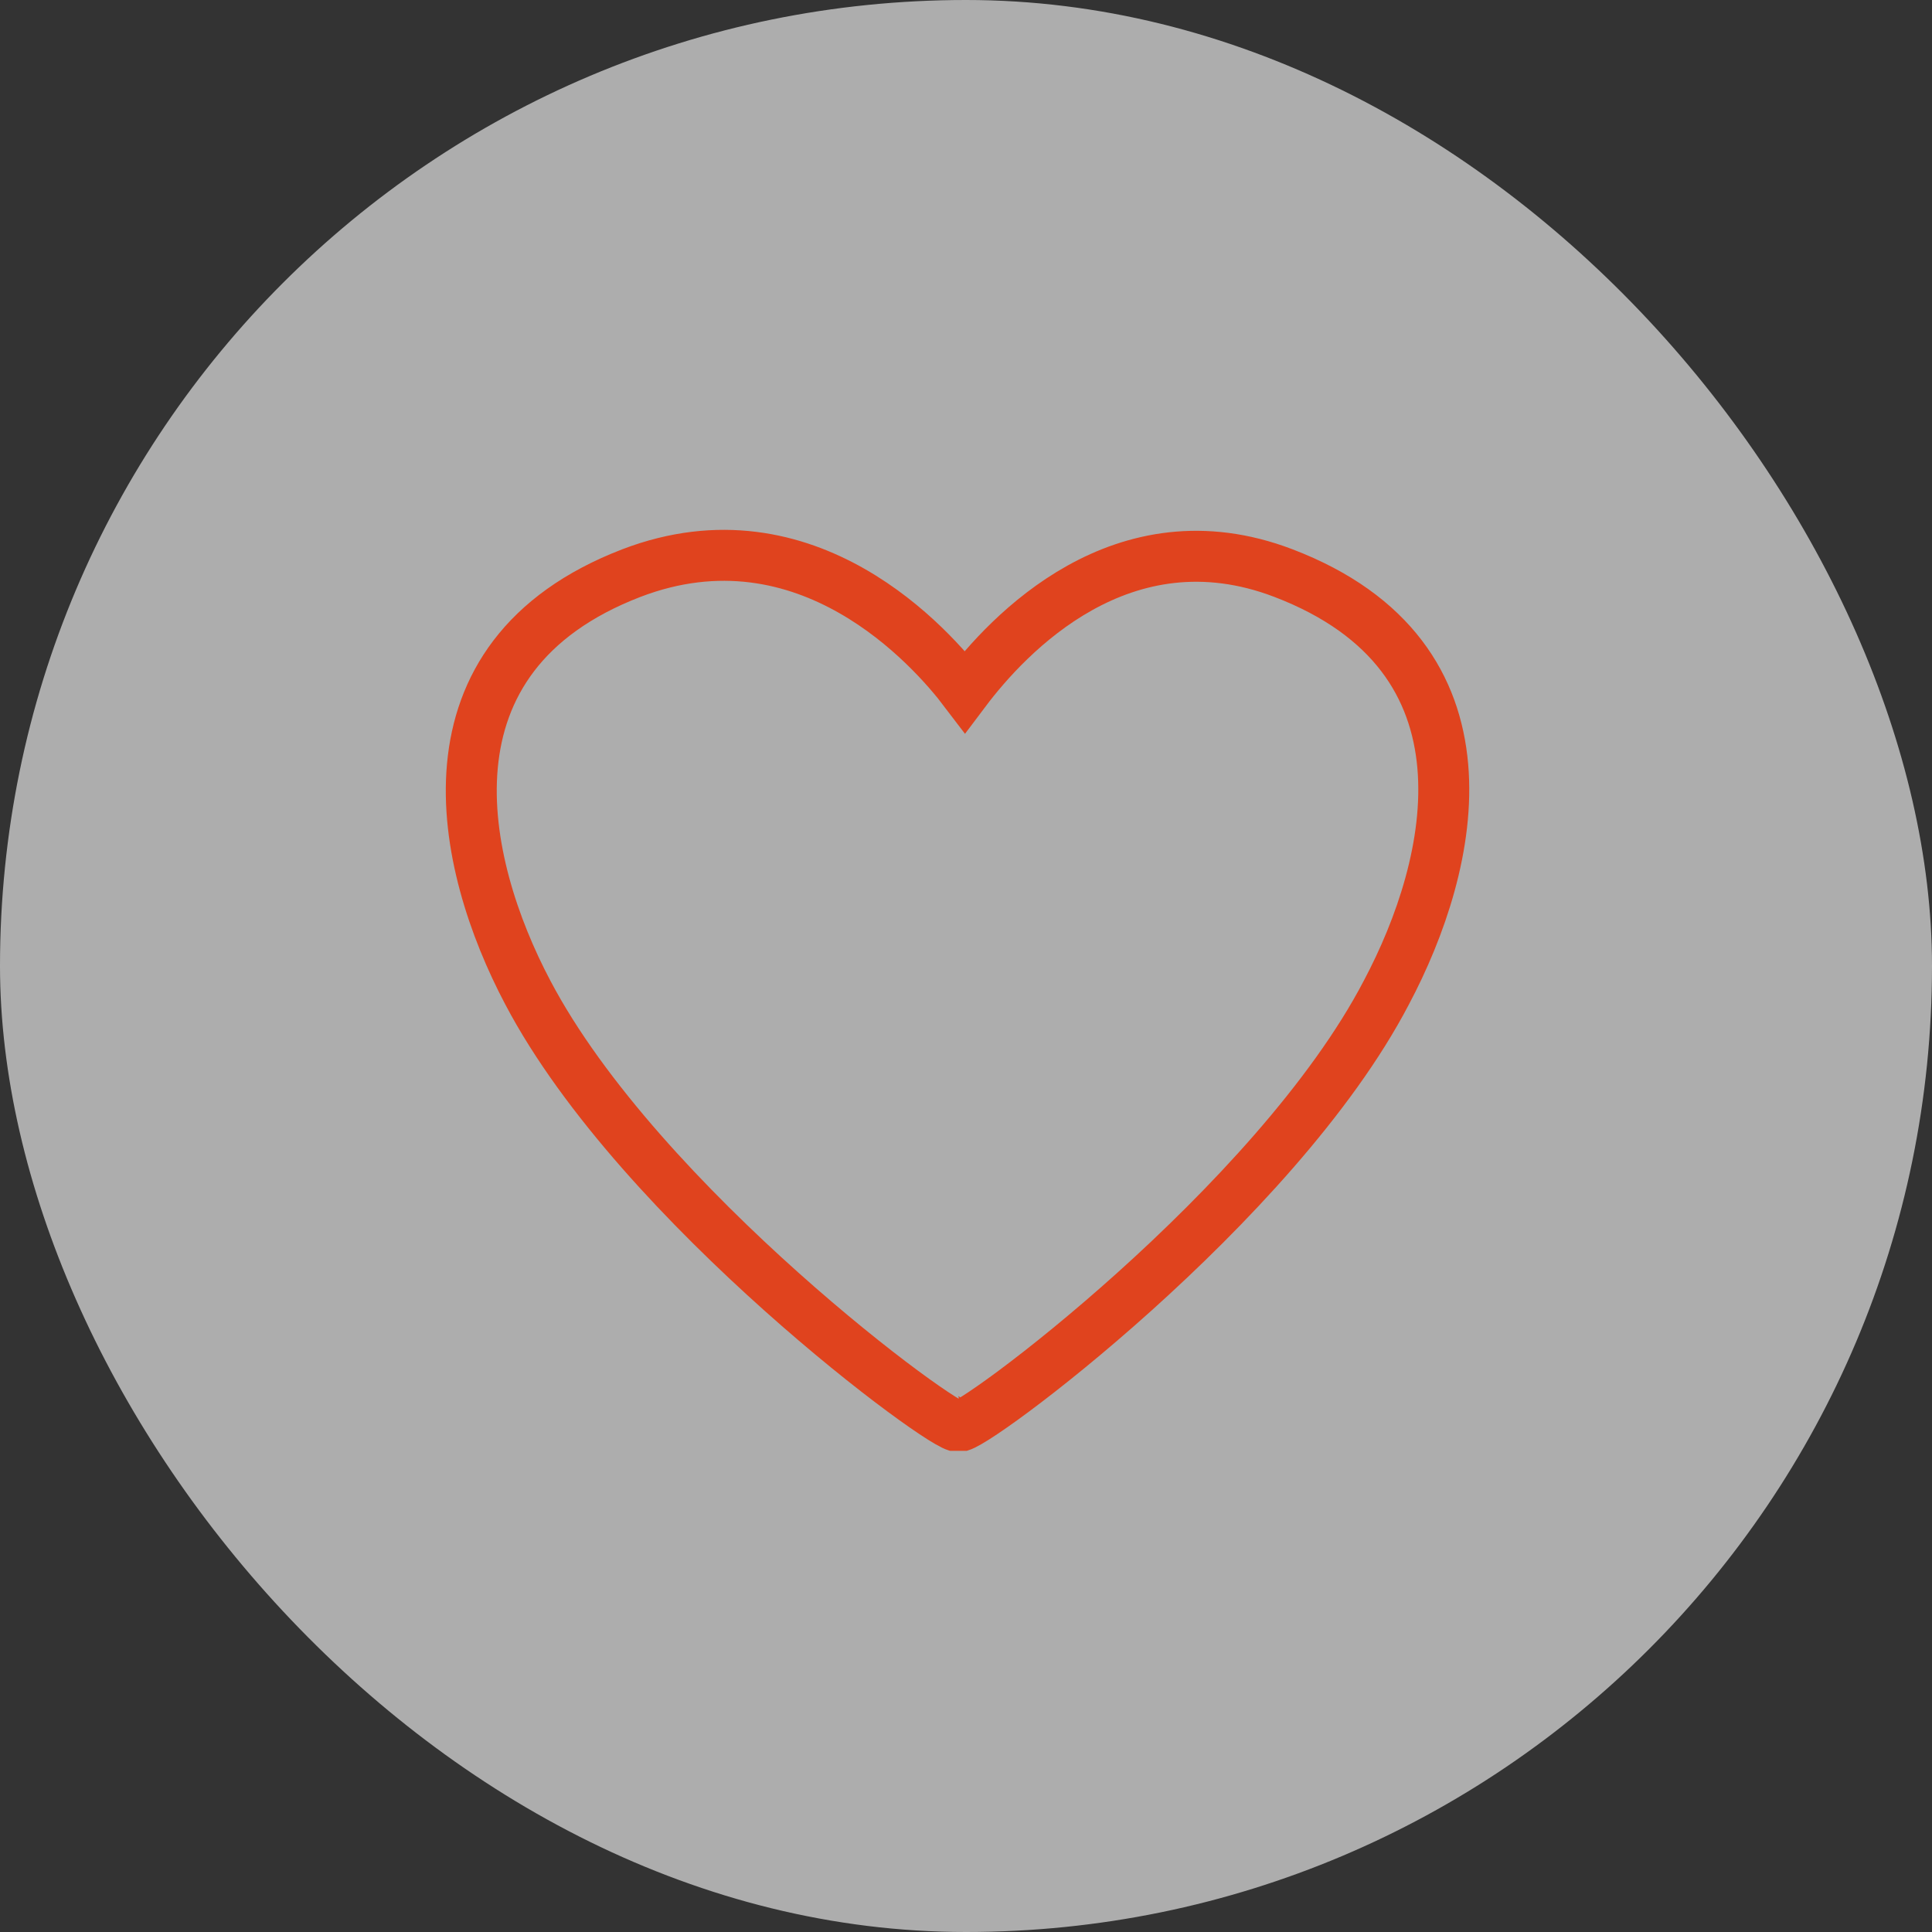
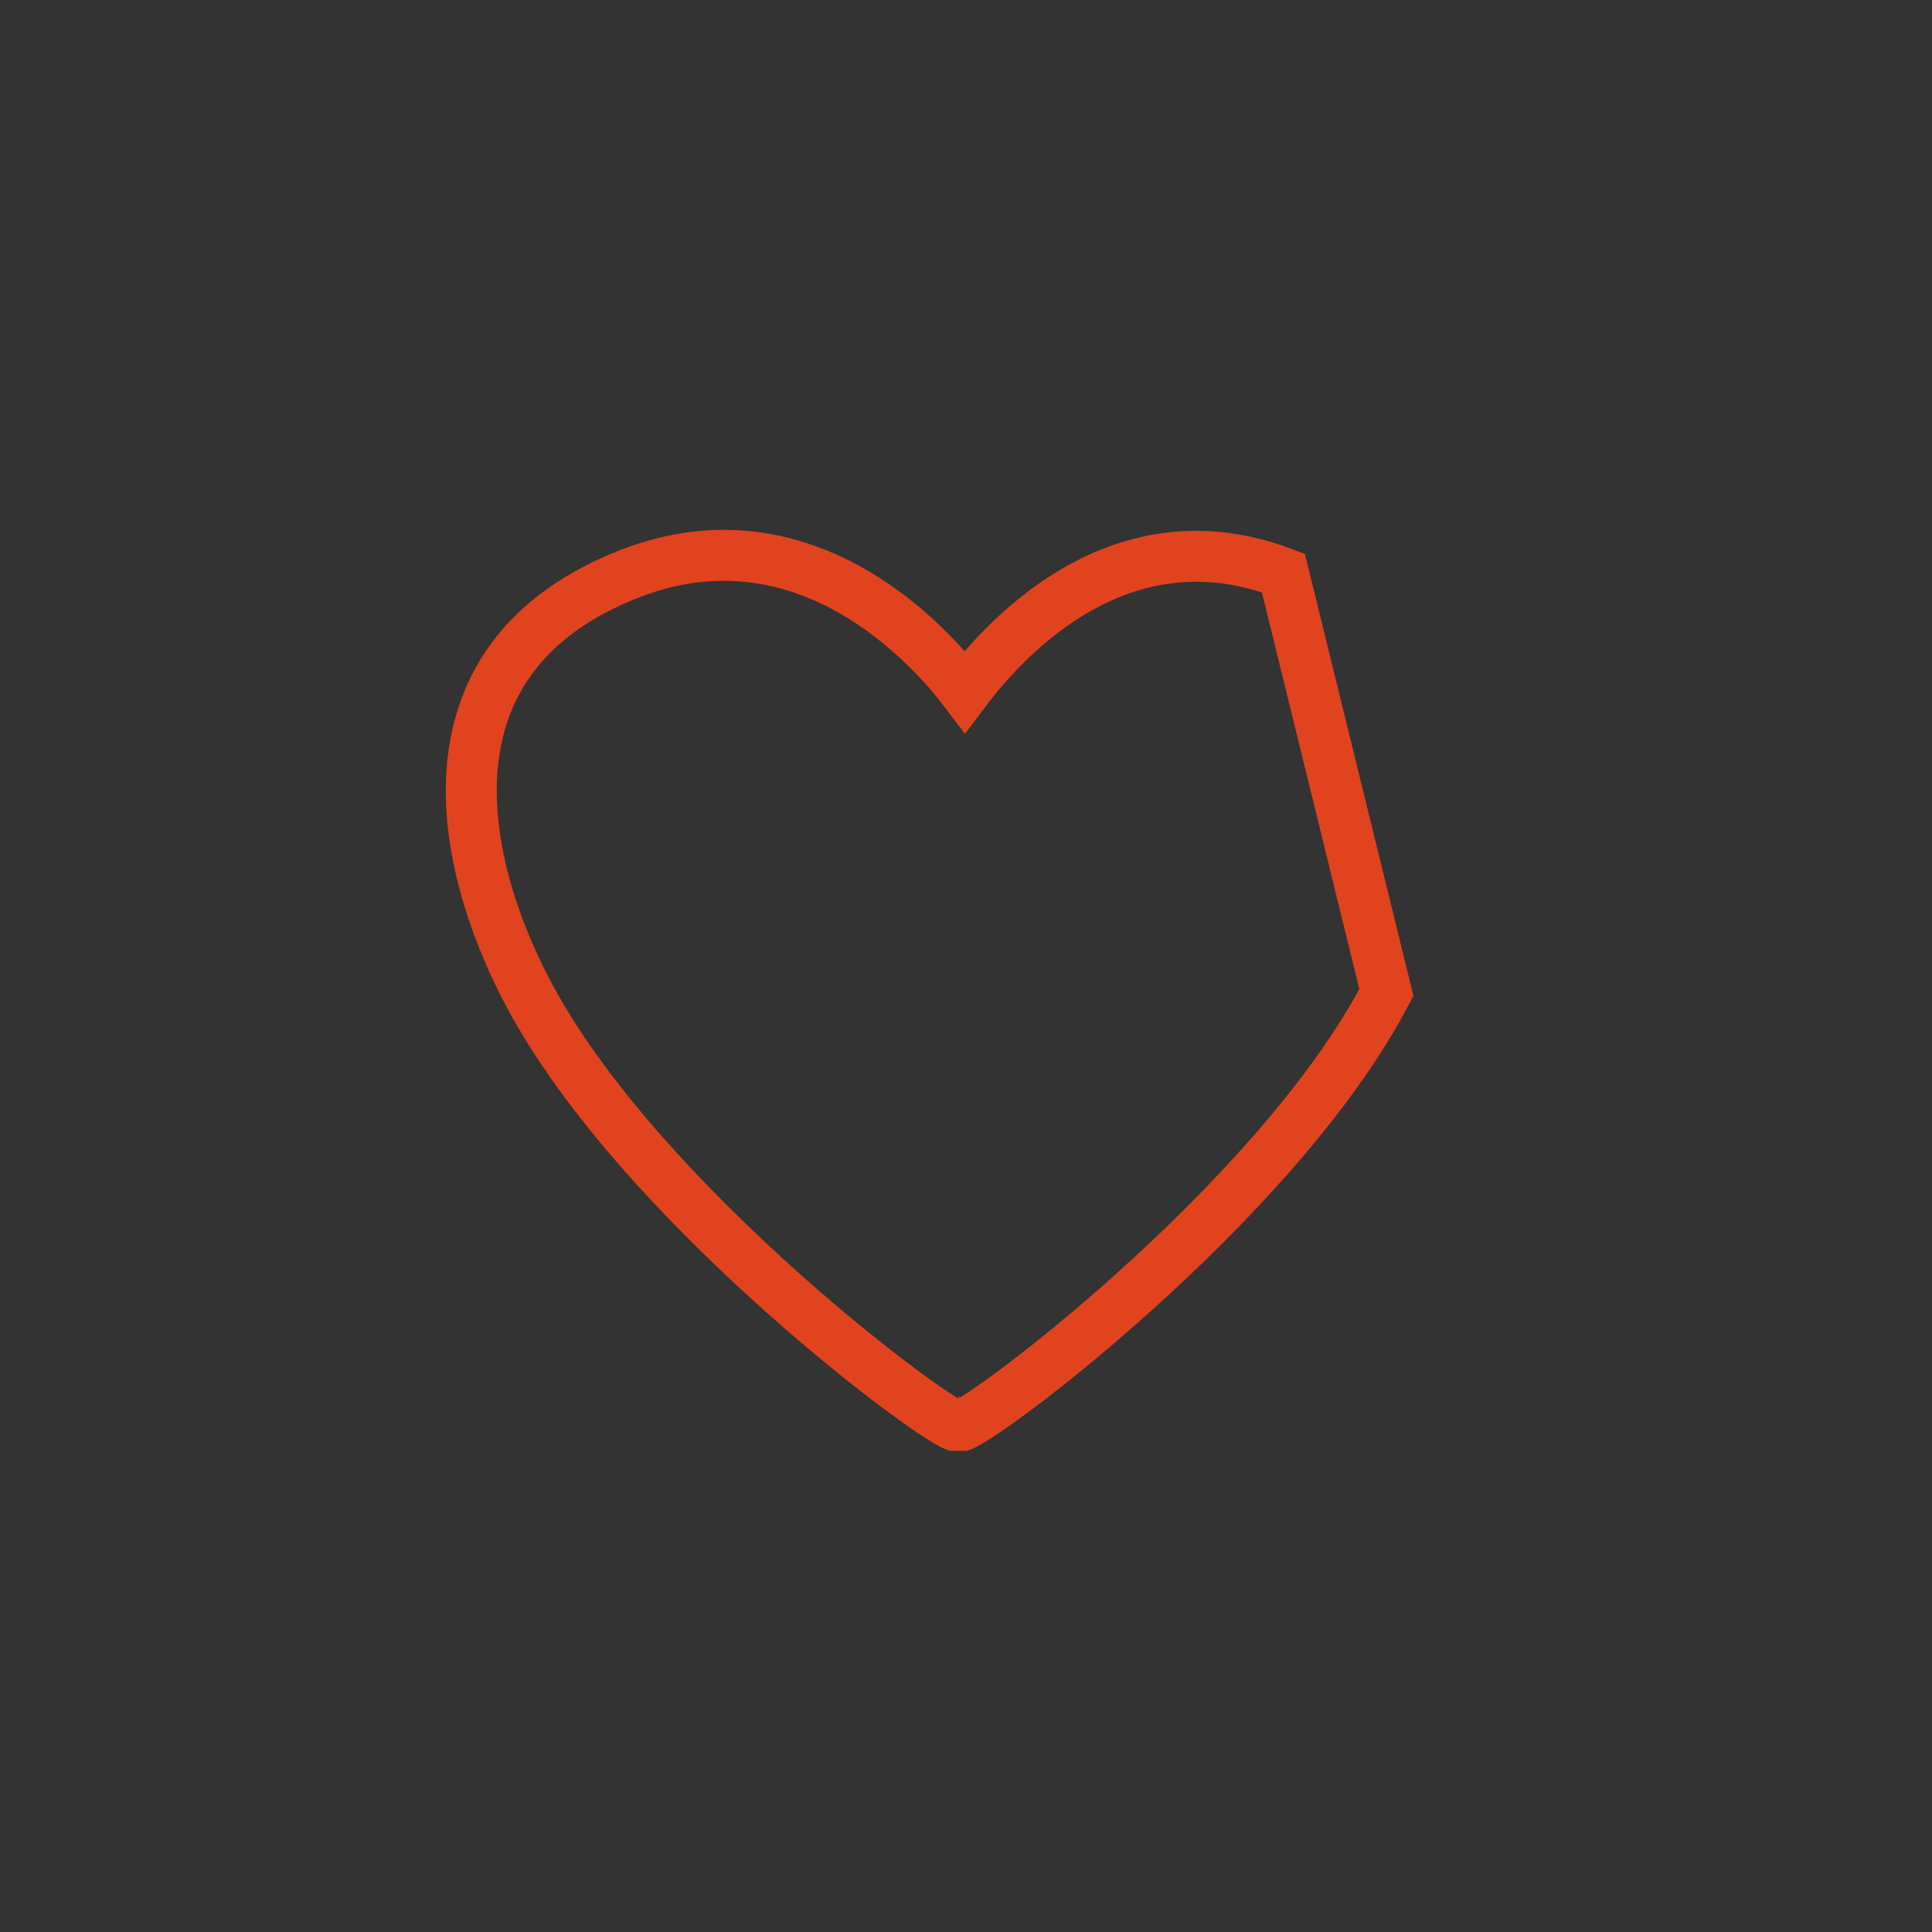
<svg xmlns="http://www.w3.org/2000/svg" width="32" height="32" viewBox="0 0 32 32" fill="none">
  <rect x="0" y="0" width="32" height="32" fill="#333333" stroke="none" />
-   <rect opacity="0.6" width="32" height="32" rx="16" fill="white" />
  <g clip-path="url(#clip0_933_438)">
-     <path d="M21.257 9.492C18.591 8.473 16.691 10.511 15.982 11.454C15.439 10.738 13.369 8.378 10.458 9.492C6.852 10.88 7.613 14.302 8.742 16.439C10.599 19.97 15.713 23.728 15.874 23.624C16.039 23.728 21.124 19.965 22.963 16.439C24.097 14.302 24.887 10.88 21.257 9.492Z" stroke="#E0431E" stroke-width="0.844" stroke-miterlimit="10" />
+     <path d="M21.257 9.492C18.591 8.473 16.691 10.511 15.982 11.454C15.439 10.738 13.369 8.378 10.458 9.492C6.852 10.88 7.613 14.302 8.742 16.439C10.599 19.97 15.713 23.728 15.874 23.624C16.039 23.728 21.124 19.965 22.963 16.439Z" stroke="#E0431E" stroke-width="0.844" stroke-miterlimit="10" />
  </g>
  <defs>
    <clipPath id="clip0_933_438">
      <rect width="17.719" height="16.031" fill="white" transform="translate(7 8)" />
    </clipPath>
  </defs>
</svg>